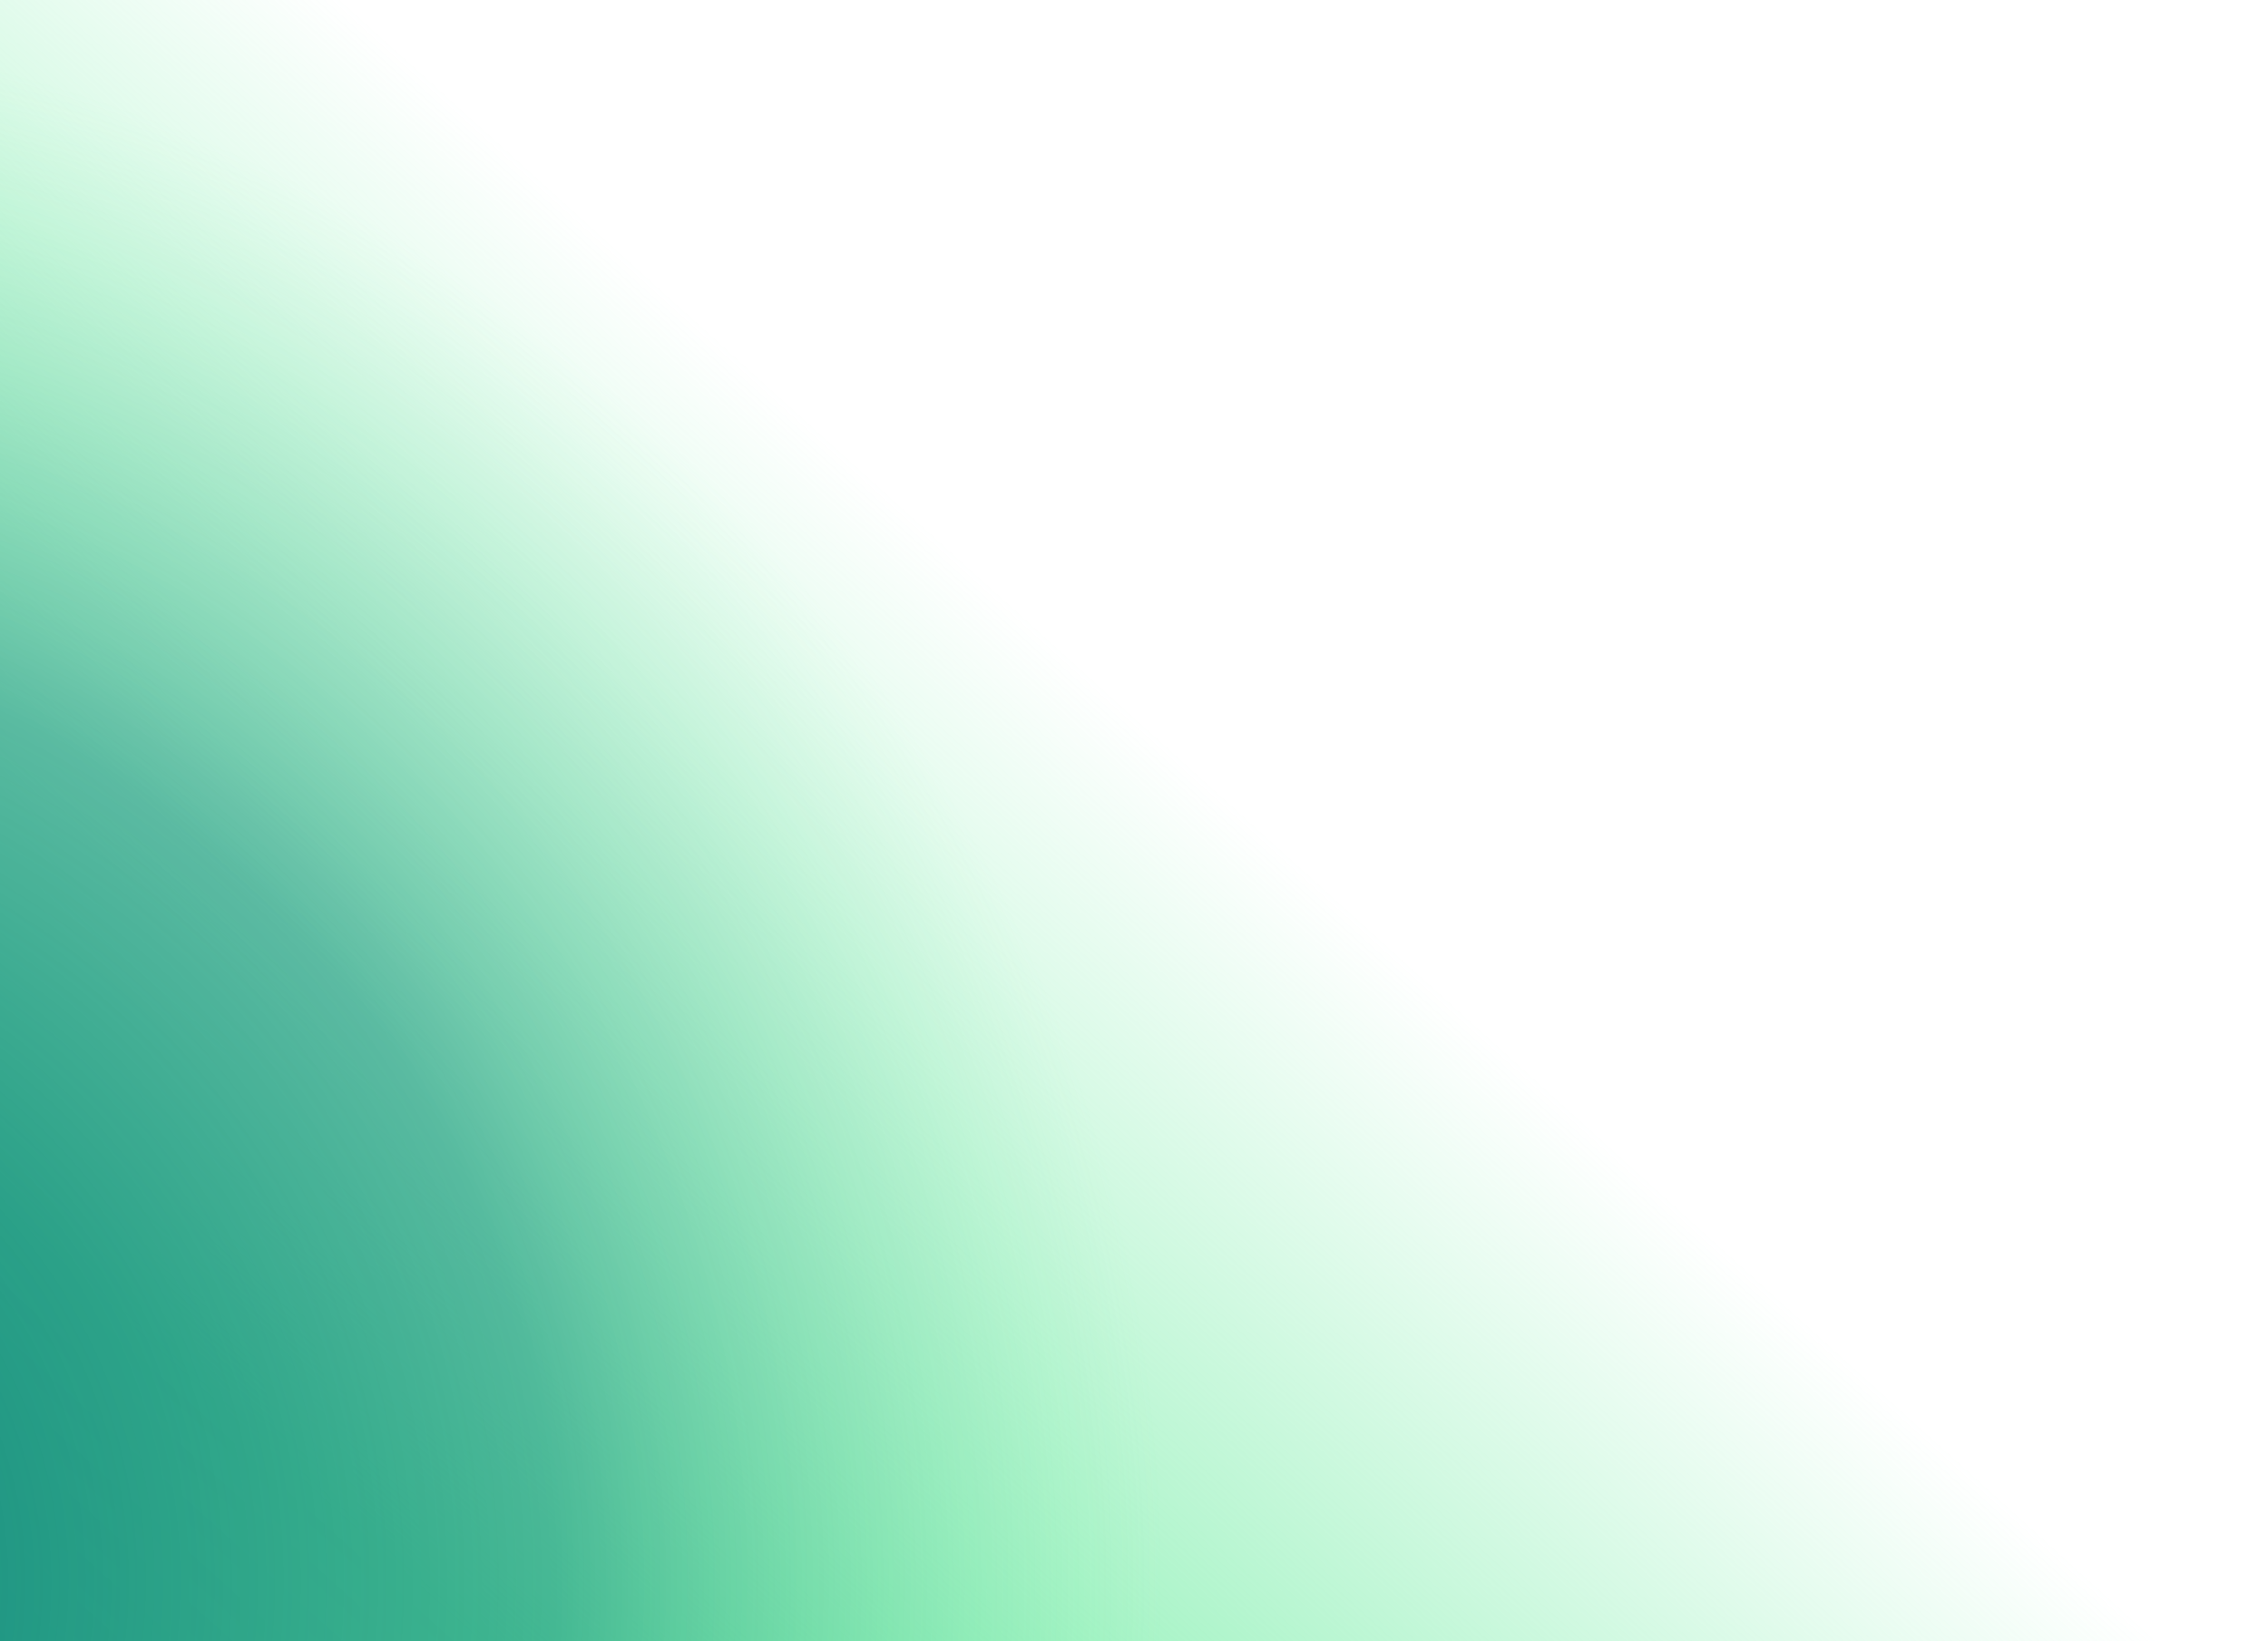
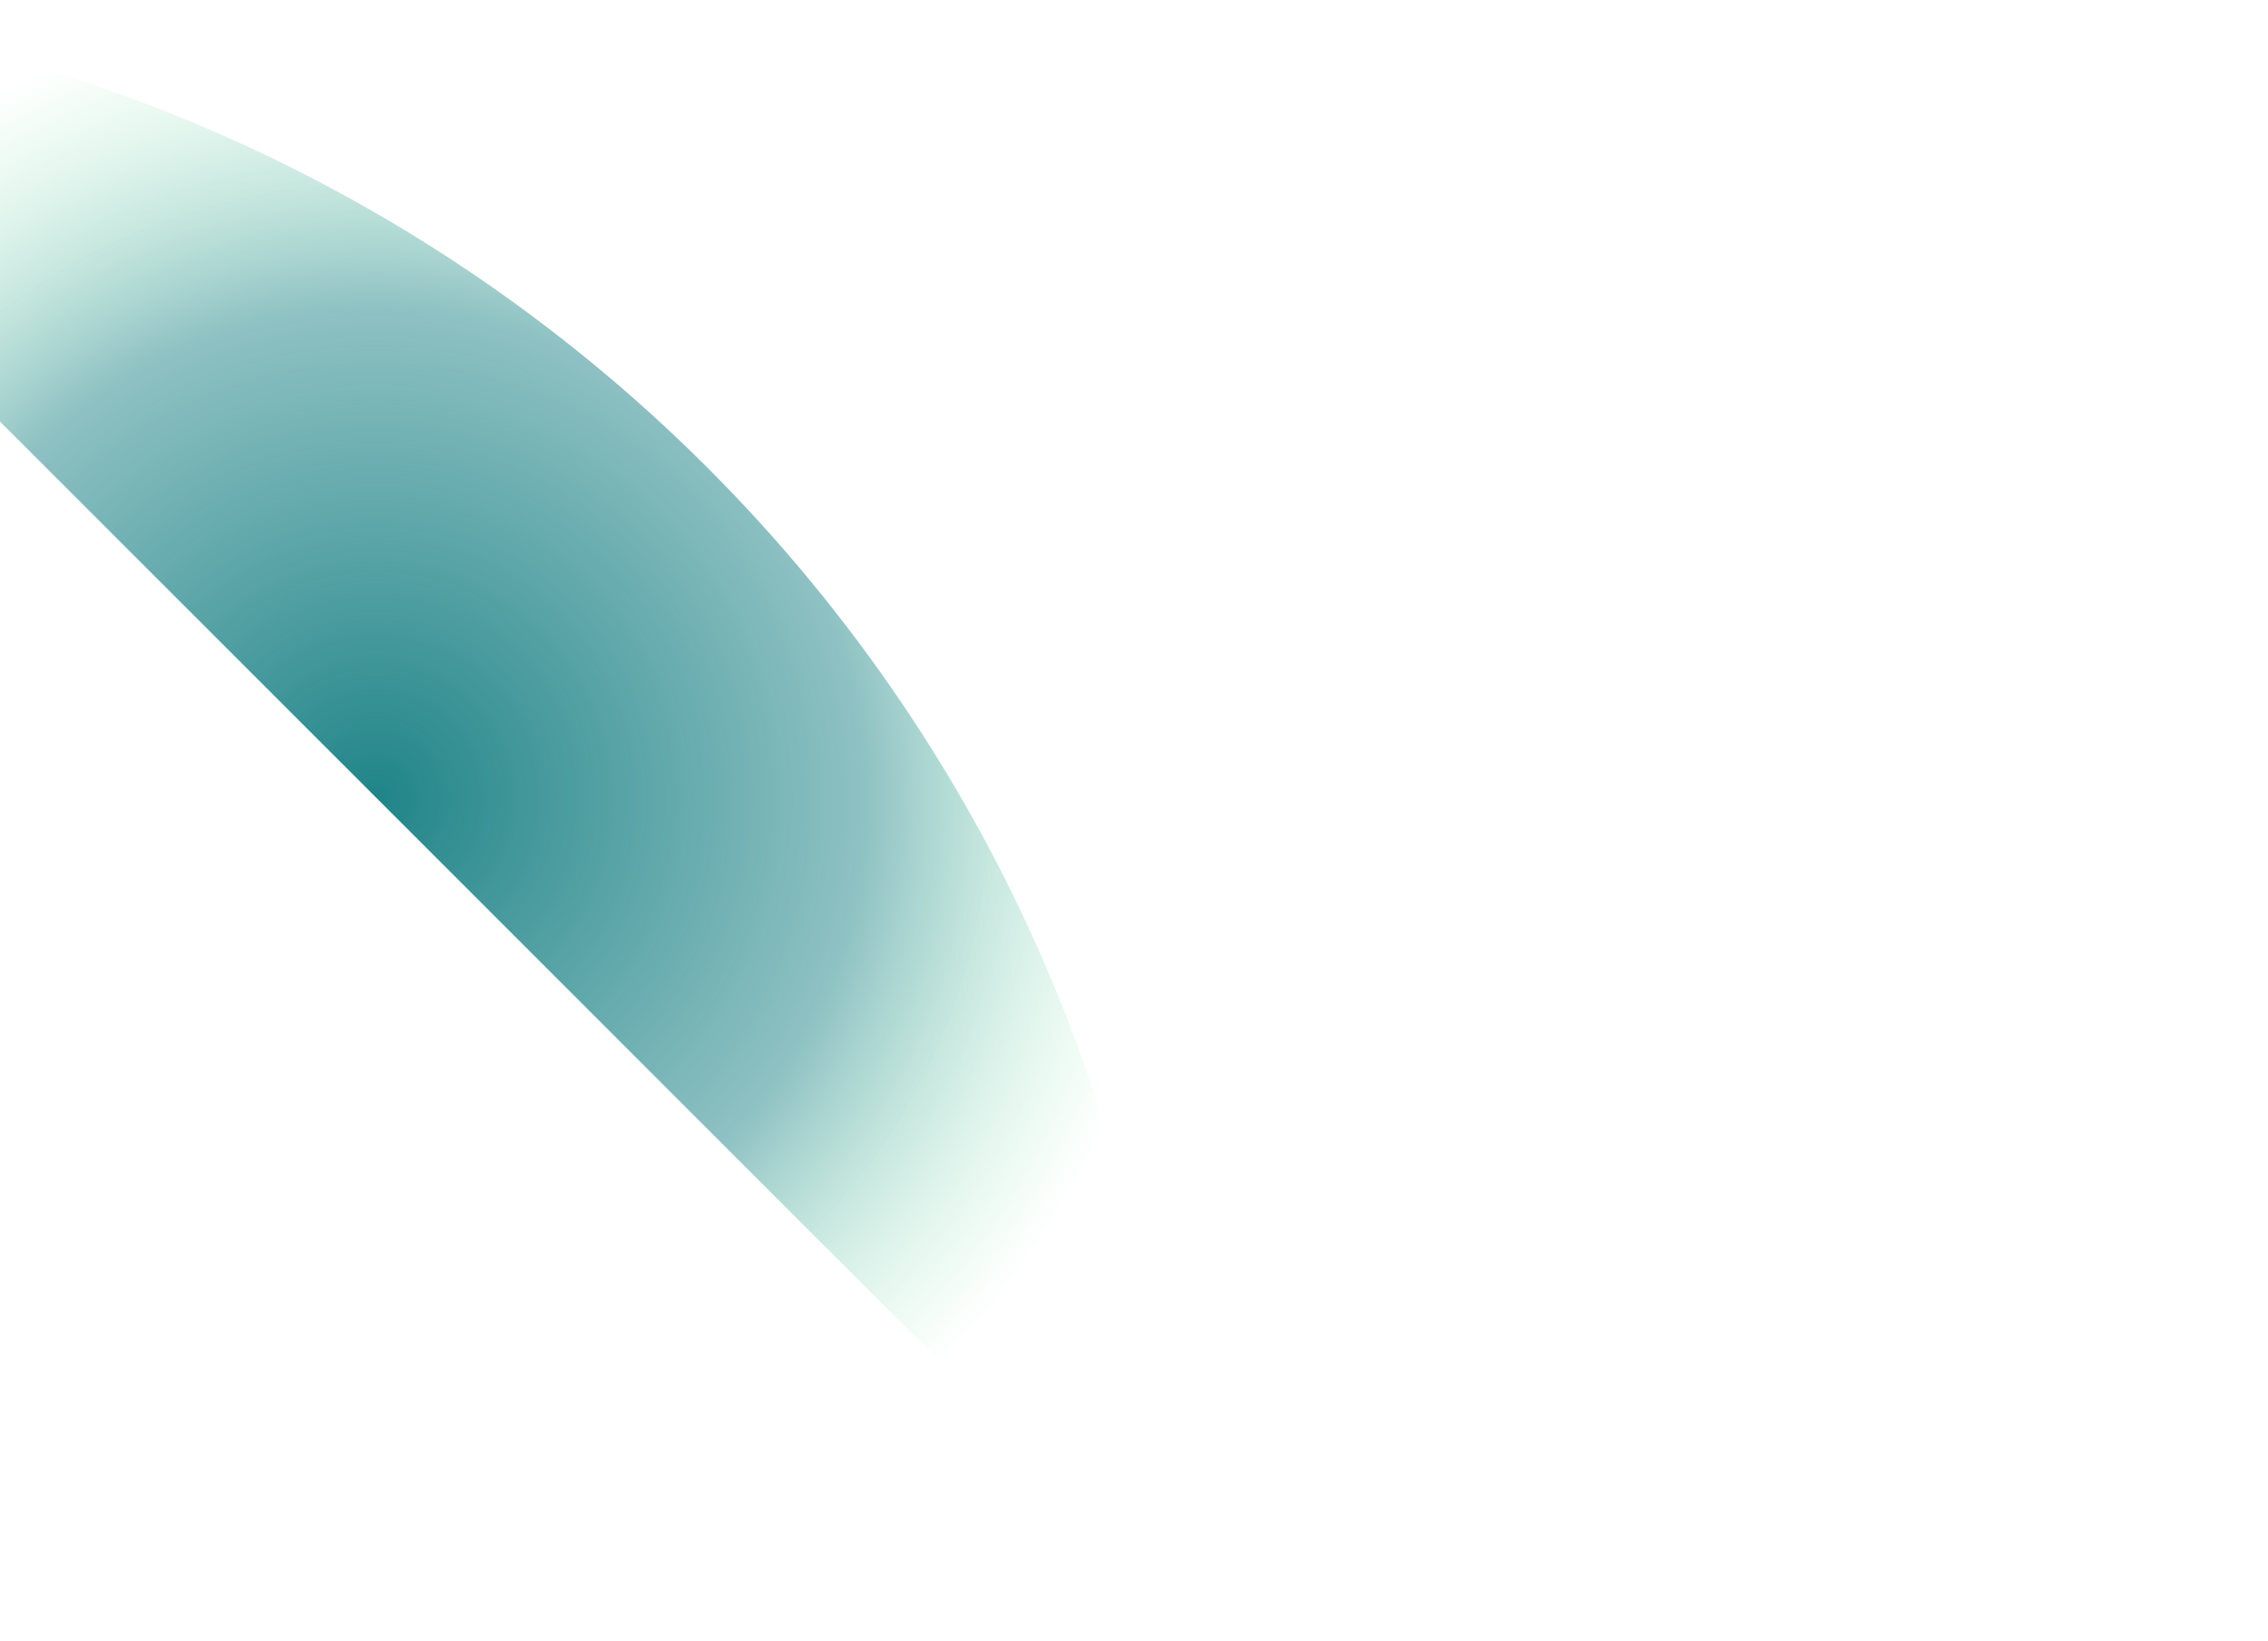
<svg xmlns="http://www.w3.org/2000/svg" width="1520" height="1100" viewBox="0 0 1520 1100">
  <defs>
    <linearGradient id="linear-gradient" x1="-0.164" y1="1.188" x2="0.608" y2="0.571" gradientUnits="objectBoundingBox">
      <stop offset="0" stop-color="#64eb9b" />
      <stop offset="0" stop-color="#64eb9b" stop-opacity="0.996" />
      <stop offset="0.419" stop-color="#64eb9b" stop-opacity="0.91" />
      <stop offset="1" stop-color="#64eb9b" stop-opacity="0" />
    </linearGradient>
    <clipPath id="clip-path">
      <rect id="Rechteck_4342" data-name="Rechteck 4342" width="1497.202" height="1100" fill="#fff" stroke="#707070" stroke-width="1" />
    </clipPath>
    <radialGradient id="radial-gradient" cx="0.5" cy="0.5" r="0.5" gradientUnits="objectBoundingBox">
      <stop offset="0" stop-color="#007377" />
      <stop offset="0.611" stop-color="#007377" stop-opacity="0.502" />
      <stop offset="1" stop-color="#64eb9b" stop-opacity="0" />
    </radialGradient>
  </defs>
  <g id="Gruppe_33301" data-name="Gruppe 33301" transform="translate(-13936 -2206)">
    <g id="Gruppe_33061" data-name="Gruppe 33061" transform="translate(13936 2206)">
-       <path id="Pfad_15969" data-name="Pfad 15969" d="M0,0H1520V1100H0Z" fill="url(#linear-gradient)" />
-     </g>
+       </g>
    <g id="Gruppe_maskieren_30930" data-name="Gruppe maskieren 30930" transform="translate(13936 2206)" clip-path="url(#clip-path)">
-       <path id="Pfad_16056" data-name="Pfad 16056" d="M1070.005,0C1660.953,0,2140.01,479.058,2140.01,1070.005S1660.953,2140.01,1070.005,2140.01,0,1660.953,0,1070.005,479.058,0,1070.005,0Z" transform="translate(-1352.534 0)" opacity="0.875" fill="url(#radial-gradient)" />
+       <path id="Pfad_16056" data-name="Pfad 16056" d="M1070.005,0C1660.953,0,2140.01,479.058,2140.01,1070.005Z" transform="translate(-1352.534 0)" opacity="0.875" fill="url(#radial-gradient)" />
    </g>
  </g>
</svg>